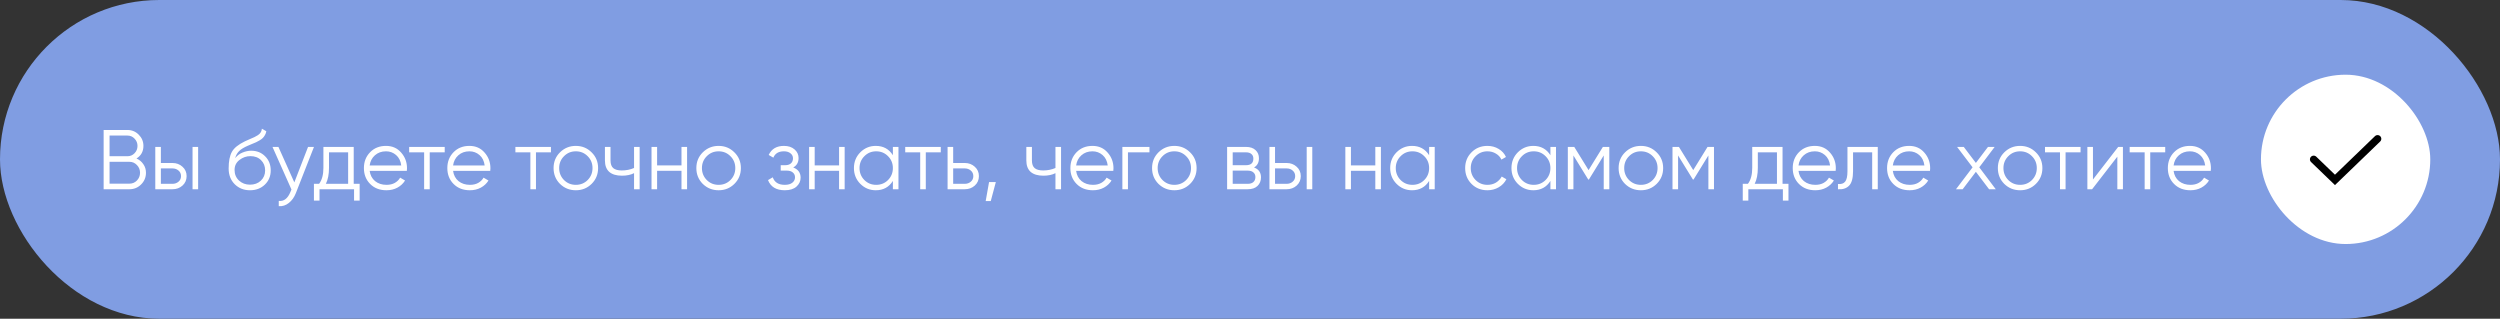
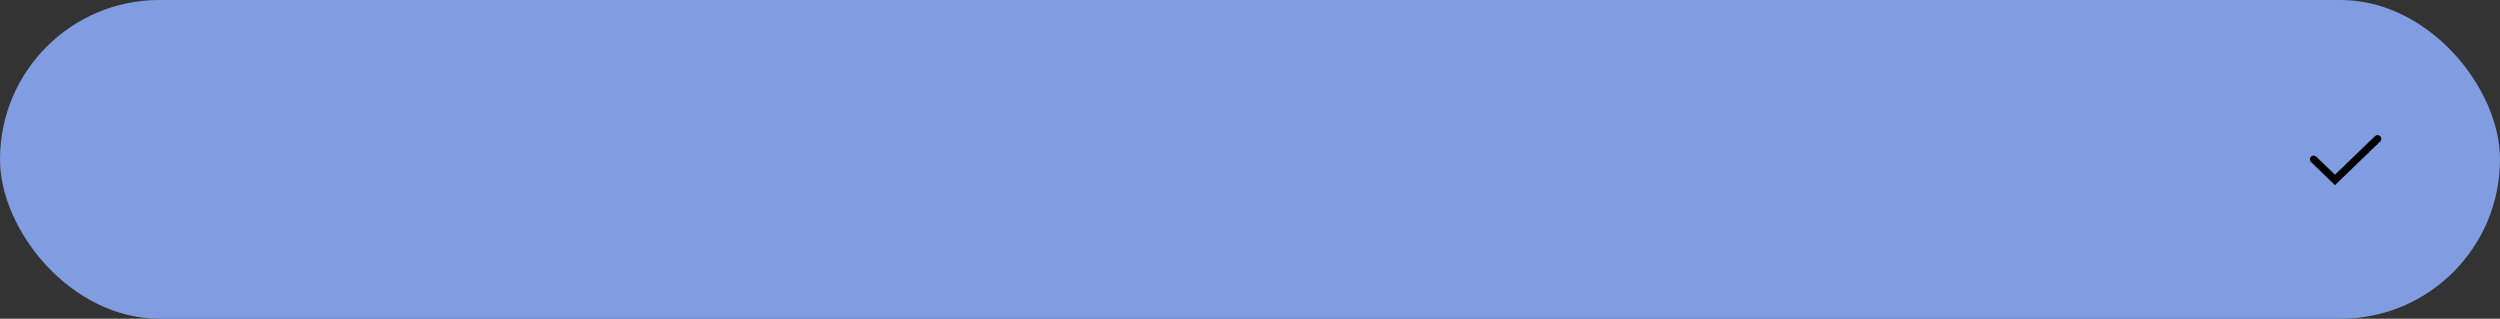
<svg xmlns="http://www.w3.org/2000/svg" width="502" height="64" viewBox="0 0 502 64" fill="none">
  <rect x="0" y="0" width="502" height="64" fill="#333333" stroke="none" />
  <rect width="502" height="64" rx="32" fill="#809DE2" />
-   <path d="M27.406 31.829C27.984 32.078 28.443 32.458 28.783 32.968C29.134 33.467 29.31 34.039 29.31 34.685C29.31 35.603 28.987 36.385 28.341 37.031C27.695 37.677 26.913 38 25.995 38H20.81V26.1H25.604C26.488 26.1 27.242 26.417 27.865 27.052C28.488 27.675 28.8 28.423 28.8 29.296C28.8 30.407 28.335 31.251 27.406 31.829ZM25.604 27.222H22V31.37H25.604C26.16 31.37 26.63 31.172 27.015 30.775C27.412 30.367 27.61 29.874 27.61 29.296C27.61 28.729 27.412 28.242 27.015 27.834C26.63 27.426 26.16 27.222 25.604 27.222ZM25.995 36.878C26.584 36.878 27.083 36.668 27.491 36.249C27.91 35.818 28.12 35.297 28.12 34.685C28.12 34.084 27.91 33.569 27.491 33.138C27.083 32.707 26.584 32.492 25.995 32.492H22V36.878H25.995ZM34.633 32.73C35.426 32.73 36.095 32.979 36.639 33.478C37.194 33.965 37.472 34.594 37.472 35.365C37.472 36.136 37.194 36.77 36.639 37.269C36.095 37.756 35.426 38 34.633 38H31.182V29.5H32.304V32.73H34.633ZM38.662 29.5H39.784V38H38.662V29.5ZM34.633 36.912C35.109 36.912 35.511 36.77 35.84 36.487C36.18 36.204 36.35 35.83 36.35 35.365C36.35 34.9 36.18 34.526 35.84 34.243C35.511 33.96 35.109 33.818 34.633 33.818H32.304V36.912H34.633ZM50.196 38.204C48.972 38.204 47.952 37.802 47.136 36.997C46.32 36.181 45.912 35.127 45.912 33.835C45.912 32.384 46.128 31.274 46.558 30.503C46.989 29.721 47.862 29.013 49.176 28.378C49.426 28.253 49.754 28.106 50.162 27.936C50.582 27.766 50.893 27.63 51.097 27.528C51.313 27.426 51.545 27.296 51.794 27.137C52.044 26.967 52.231 26.78 52.355 26.576C52.48 26.372 52.559 26.128 52.593 25.845L53.477 26.355C53.432 26.627 53.341 26.882 53.205 27.12C53.069 27.358 52.928 27.551 52.78 27.698C52.644 27.845 52.423 28.01 52.117 28.191C51.823 28.361 51.59 28.486 51.42 28.565C51.262 28.633 50.978 28.752 50.57 28.922C50.174 29.092 49.907 29.205 49.771 29.262C48.978 29.602 48.394 29.959 48.02 30.333C47.646 30.696 47.38 31.172 47.221 31.761C47.607 31.251 48.094 30.877 48.683 30.639C49.284 30.39 49.868 30.265 50.434 30.265C51.568 30.265 52.503 30.639 53.239 31.387C53.987 32.124 54.361 33.07 54.361 34.226C54.361 35.371 53.965 36.323 53.171 37.082C52.389 37.83 51.398 38.204 50.196 38.204ZM50.196 37.082C51.08 37.082 51.806 36.816 52.372 36.283C52.95 35.739 53.239 35.053 53.239 34.226C53.239 33.387 52.967 32.702 52.423 32.169C51.891 31.625 51.177 31.353 50.281 31.353C49.477 31.353 48.746 31.608 48.088 32.118C47.431 32.617 47.102 33.285 47.102 34.124C47.102 34.985 47.397 35.694 47.986 36.249C48.587 36.804 49.324 37.082 50.196 37.082ZM61.856 29.5H63.046L59.408 38.782C59.079 39.621 58.609 40.278 57.997 40.754C57.396 41.241 56.722 41.457 55.974 41.4V40.346C56.994 40.459 57.77 39.87 58.303 38.578L58.524 38.051L54.716 29.5H55.906L59.102 36.623L61.856 29.5ZM71.027 36.912H72.217V40.278H71.095V38H64.159V40.278H63.037V36.912H64.074C64.652 36.153 64.941 35.082 64.941 33.699V29.5H71.027V36.912ZM65.434 36.912H69.905V30.588H66.063V33.699C66.063 35.002 65.854 36.073 65.434 36.912ZM77.51 29.296C78.768 29.296 79.782 29.744 80.553 30.639C81.335 31.523 81.726 32.571 81.726 33.784C81.726 33.909 81.714 34.084 81.692 34.311H74.229C74.342 35.172 74.705 35.858 75.317 36.368C75.94 36.867 76.705 37.116 77.612 37.116C78.258 37.116 78.813 36.986 79.278 36.725C79.754 36.453 80.111 36.102 80.349 35.671L81.335 36.249C80.961 36.85 80.451 37.326 79.805 37.677C79.159 38.028 78.422 38.204 77.595 38.204C76.257 38.204 75.169 37.785 74.331 36.946C73.492 36.107 73.073 35.042 73.073 33.75C73.073 32.481 73.486 31.421 74.314 30.571C75.141 29.721 76.206 29.296 77.51 29.296ZM77.51 30.384C76.626 30.384 75.883 30.65 75.283 31.183C74.693 31.704 74.342 32.384 74.229 33.223H80.57C80.456 32.328 80.111 31.631 79.533 31.132C78.955 30.633 78.28 30.384 77.51 30.384ZM89.298 29.5V30.588H86.289V38H85.167V30.588H82.158V29.5H89.298ZM94.261 29.296C95.519 29.296 96.533 29.744 97.304 30.639C98.086 31.523 98.477 32.571 98.477 33.784C98.477 33.909 98.465 34.084 98.443 34.311H90.98C91.093 35.172 91.456 35.858 92.068 36.368C92.691 36.867 93.456 37.116 94.363 37.116C95.009 37.116 95.564 36.986 96.029 36.725C96.505 36.453 96.862 36.102 97.1 35.671L98.086 36.249C97.712 36.85 97.202 37.326 96.556 37.677C95.91 38.028 95.173 38.204 94.346 38.204C93.008 38.204 91.92 37.785 91.082 36.946C90.243 36.107 89.824 35.042 89.824 33.75C89.824 32.481 90.237 31.421 91.065 30.571C91.892 29.721 92.957 29.296 94.261 29.296ZM94.261 30.384C93.377 30.384 92.634 30.65 92.034 31.183C91.444 31.704 91.093 32.384 90.98 33.223H97.321C97.207 32.328 96.862 31.631 96.284 31.132C95.706 30.633 95.031 30.384 94.261 30.384ZM110.631 29.5V30.588H107.622V38H106.5V30.588H103.491V29.5H110.631ZM118.79 36.929C117.928 37.779 116.874 38.204 115.628 38.204C114.381 38.204 113.321 37.779 112.449 36.929C111.587 36.068 111.157 35.008 111.157 33.75C111.157 32.492 111.587 31.438 112.449 30.588C113.321 29.727 114.381 29.296 115.628 29.296C116.874 29.296 117.928 29.727 118.79 30.588C119.662 31.438 120.099 32.492 120.099 33.75C120.099 35.008 119.662 36.068 118.79 36.929ZM113.248 36.147C113.894 36.793 114.687 37.116 115.628 37.116C116.568 37.116 117.362 36.793 118.008 36.147C118.654 35.49 118.977 34.691 118.977 33.75C118.977 32.809 118.654 32.016 118.008 31.37C117.362 30.713 116.568 30.384 115.628 30.384C114.687 30.384 113.894 30.713 113.248 31.37C112.602 32.016 112.279 32.809 112.279 33.75C112.279 34.691 112.602 35.49 113.248 36.147ZM127.318 29.5H128.44V38H127.318V34.77C126.661 35.11 125.85 35.28 124.887 35.28C123.776 35.28 122.926 35.025 122.337 34.515C121.759 33.994 121.47 33.229 121.47 32.22V29.5H122.592V32.22C122.592 32.934 122.779 33.45 123.153 33.767C123.527 34.073 124.094 34.226 124.853 34.226C125.737 34.226 126.559 34.062 127.318 33.733V29.5ZM136.843 29.5H137.965V38H136.843V34.294H131.947V38H130.825V29.5H131.947V33.206H136.843V29.5ZM147.46 36.929C146.599 37.779 145.545 38.204 144.298 38.204C143.052 38.204 141.992 37.779 141.119 36.929C140.258 36.068 139.827 35.008 139.827 33.75C139.827 32.492 140.258 31.438 141.119 30.588C141.992 29.727 143.052 29.296 144.298 29.296C145.545 29.296 146.599 29.727 147.46 30.588C148.333 31.438 148.769 32.492 148.769 33.75C148.769 35.008 148.333 36.068 147.46 36.929ZM141.918 36.147C142.564 36.793 143.358 37.116 144.298 37.116C145.239 37.116 146.032 36.793 146.678 36.147C147.324 35.49 147.647 34.691 147.647 33.75C147.647 32.809 147.324 32.016 146.678 31.37C146.032 30.713 145.239 30.384 144.298 30.384C143.358 30.384 142.564 30.713 141.918 31.37C141.272 32.016 140.949 32.809 140.949 33.75C140.949 34.691 141.272 35.49 141.918 36.147ZM159.283 33.631C160.269 34.005 160.762 34.685 160.762 35.671C160.762 36.374 160.484 36.974 159.929 37.473C159.385 37.96 158.603 38.204 157.583 38.204C155.872 38.204 154.75 37.524 154.217 36.164L155.169 35.603C155.52 36.612 156.325 37.116 157.583 37.116C158.24 37.116 158.745 36.974 159.096 36.691C159.459 36.408 159.64 36.045 159.64 35.603C159.64 35.206 159.493 34.883 159.198 34.634C158.903 34.385 158.507 34.26 158.008 34.26H156.767V33.172H157.668C158.155 33.172 158.535 33.053 158.807 32.815C159.09 32.566 159.232 32.226 159.232 31.795C159.232 31.387 159.068 31.053 158.739 30.792C158.41 30.52 157.968 30.384 157.413 30.384C156.348 30.384 155.639 30.809 155.288 31.659L154.353 31.115C154.92 29.902 155.94 29.296 157.413 29.296C158.308 29.296 159.022 29.534 159.555 30.01C160.088 30.475 160.354 31.047 160.354 31.727C160.354 32.6 159.997 33.234 159.283 33.631ZM168.485 29.5H169.607V38H168.485V34.294H163.589V38H162.467V29.5H163.589V33.206H168.485V29.5ZM179.29 29.5H180.412V38H179.29V36.334C178.508 37.581 177.363 38.204 175.856 38.204C174.643 38.204 173.606 37.773 172.745 36.912C171.895 36.051 171.47 34.997 171.47 33.75C171.47 32.503 171.895 31.449 172.745 30.588C173.606 29.727 174.643 29.296 175.856 29.296C177.363 29.296 178.508 29.919 179.29 31.166V29.5ZM173.561 36.147C174.207 36.793 175 37.116 175.941 37.116C176.882 37.116 177.675 36.793 178.321 36.147C178.967 35.49 179.29 34.691 179.29 33.75C179.29 32.809 178.967 32.016 178.321 31.37C177.675 30.713 176.882 30.384 175.941 30.384C175 30.384 174.207 30.713 173.561 31.37C172.915 32.016 172.592 32.809 172.592 33.75C172.592 34.691 172.915 35.49 173.561 36.147ZM188.908 29.5V30.588H185.899V38H184.777V30.588H181.768V29.5H188.908ZM193.726 32.73C194.519 32.73 195.188 32.979 195.732 33.478C196.287 33.965 196.565 34.594 196.565 35.365C196.565 36.136 196.287 36.77 195.732 37.269C195.188 37.756 194.519 38 193.726 38H190.275V29.5H191.397V32.73H193.726ZM193.726 36.912C194.202 36.912 194.604 36.77 194.933 36.487C195.273 36.204 195.443 35.83 195.443 35.365C195.443 34.9 195.273 34.526 194.933 34.243C194.604 33.96 194.202 33.818 193.726 33.818H191.397V36.912H193.726ZM199.964 36.555L198.944 40.38H197.924L198.604 36.555H199.964ZM211.936 29.5H213.058V38H211.936V34.77C211.279 35.11 210.469 35.28 209.505 35.28C208.395 35.28 207.545 35.025 206.955 34.515C206.377 33.994 206.088 33.229 206.088 32.22V29.5H207.21V32.22C207.21 32.934 207.397 33.45 207.771 33.767C208.145 34.073 208.712 34.226 209.471 34.226C210.355 34.226 211.177 34.062 211.936 33.733V29.5ZM219.37 29.296C220.628 29.296 221.642 29.744 222.413 30.639C223.195 31.523 223.586 32.571 223.586 33.784C223.586 33.909 223.575 34.084 223.552 34.311H216.089C216.202 35.172 216.565 35.858 217.177 36.368C217.8 36.867 218.565 37.116 219.472 37.116C220.118 37.116 220.673 36.986 221.138 36.725C221.614 36.453 221.971 36.102 222.209 35.671L223.195 36.249C222.821 36.85 222.311 37.326 221.665 37.677C221.019 38.028 220.282 38.204 219.455 38.204C218.118 38.204 217.03 37.785 216.191 36.946C215.352 36.107 214.933 35.042 214.933 33.75C214.933 32.481 215.347 31.421 216.174 30.571C217.001 29.721 218.067 29.296 219.37 29.296ZM219.37 30.384C218.486 30.384 217.744 30.65 217.143 31.183C216.554 31.704 216.202 32.384 216.089 33.223H222.43C222.317 32.328 221.971 31.631 221.393 31.132C220.815 30.633 220.141 30.384 219.37 30.384ZM230.811 29.5V30.588H226.493V38H225.371V29.5H230.811ZM238.968 36.929C238.107 37.779 237.053 38.204 235.806 38.204C234.56 38.204 233.5 37.779 232.627 36.929C231.766 36.068 231.335 35.008 231.335 33.75C231.335 32.492 231.766 31.438 232.627 30.588C233.5 29.727 234.56 29.296 235.806 29.296C237.053 29.296 238.107 29.727 238.968 30.588C239.841 31.438 240.277 32.492 240.277 33.75C240.277 35.008 239.841 36.068 238.968 36.929ZM233.426 36.147C234.072 36.793 234.866 37.116 235.806 37.116C236.747 37.116 237.54 36.793 238.186 36.147C238.832 35.49 239.155 34.691 239.155 33.75C239.155 32.809 238.832 32.016 238.186 31.37C237.54 30.713 236.747 30.384 235.806 30.384C234.866 30.384 234.072 30.713 233.426 31.37C232.78 32.016 232.457 32.809 232.457 33.75C232.457 34.691 232.78 35.49 233.426 36.147ZM251.811 33.631C252.74 33.971 253.205 34.634 253.205 35.62C253.205 36.311 252.973 36.884 252.508 37.337C252.055 37.779 251.397 38 250.536 38H246.405V29.5H250.196C251.023 29.5 251.664 29.715 252.117 30.146C252.57 30.565 252.797 31.109 252.797 31.778C252.797 32.628 252.468 33.246 251.811 33.631ZM250.196 30.588H247.527V33.172H250.196C251.182 33.172 251.675 32.73 251.675 31.846C251.675 31.449 251.545 31.143 251.284 30.928C251.035 30.701 250.672 30.588 250.196 30.588ZM250.536 36.912C251.035 36.912 251.414 36.793 251.675 36.555C251.947 36.317 252.083 35.983 252.083 35.552C252.083 35.155 251.947 34.844 251.675 34.617C251.414 34.379 251.035 34.26 250.536 34.26H247.527V36.912H250.536ZM258.356 32.73C259.149 32.73 259.818 32.979 260.362 33.478C260.917 33.965 261.195 34.594 261.195 35.365C261.195 36.136 260.917 36.77 260.362 37.269C259.818 37.756 259.149 38 258.356 38H254.905V29.5H256.027V32.73H258.356ZM262.385 29.5H263.507V38H262.385V29.5ZM258.356 36.912C258.832 36.912 259.234 36.77 259.563 36.487C259.903 36.204 260.073 35.83 260.073 35.365C260.073 34.9 259.903 34.526 259.563 34.243C259.234 33.96 258.832 33.818 258.356 33.818H256.027V36.912H258.356ZM276.163 29.5H277.285V38H276.163V34.294H271.267V38H270.145V29.5H271.267V33.206H276.163V29.5ZM286.968 29.5H288.09V38H286.968V36.334C286.186 37.581 285.041 38.204 283.534 38.204C282.321 38.204 281.284 37.773 280.423 36.912C279.573 36.051 279.148 34.997 279.148 33.75C279.148 32.503 279.573 31.449 280.423 30.588C281.284 29.727 282.321 29.296 283.534 29.296C285.041 29.296 286.186 29.919 286.968 31.166V29.5ZM281.239 36.147C281.885 36.793 282.678 37.116 283.619 37.116C284.559 37.116 285.353 36.793 285.999 36.147C286.645 35.49 286.968 34.691 286.968 33.75C286.968 32.809 286.645 32.016 285.999 31.37C285.353 30.713 284.559 30.384 283.619 30.384C282.678 30.384 281.885 30.713 281.239 31.37C280.593 32.016 280.27 32.809 280.27 33.75C280.27 34.691 280.593 35.49 281.239 36.147ZM298.676 38.204C297.396 38.204 296.33 37.779 295.48 36.929C294.63 36.068 294.205 35.008 294.205 33.75C294.205 32.492 294.63 31.438 295.48 30.588C296.33 29.727 297.396 29.296 298.676 29.296C299.515 29.296 300.269 29.5 300.937 29.908C301.606 30.305 302.093 30.843 302.399 31.523L301.481 32.05C301.255 31.54 300.886 31.138 300.376 30.843C299.878 30.537 299.311 30.384 298.676 30.384C297.736 30.384 296.942 30.713 296.296 31.37C295.65 32.016 295.327 32.809 295.327 33.75C295.327 34.691 295.65 35.49 296.296 36.147C296.942 36.793 297.736 37.116 298.676 37.116C299.311 37.116 299.878 36.969 300.376 36.674C300.875 36.368 301.266 35.96 301.549 35.45L302.484 35.994C302.133 36.674 301.617 37.212 300.937 37.609C300.257 38.006 299.504 38.204 298.676 38.204ZM311.322 29.5H312.444V38H311.322V36.334C310.54 37.581 309.396 38.204 307.888 38.204C306.676 38.204 305.639 37.773 304.777 36.912C303.927 36.051 303.502 34.997 303.502 33.75C303.502 32.503 303.927 31.449 304.777 30.588C305.639 29.727 306.676 29.296 307.888 29.296C309.396 29.296 310.54 29.919 311.322 31.166V29.5ZM305.593 36.147C306.239 36.793 307.033 37.116 307.973 37.116C308.914 37.116 309.707 36.793 310.353 36.147C310.999 35.49 311.322 34.691 311.322 33.75C311.322 32.809 310.999 32.016 310.353 31.37C309.707 30.713 308.914 30.384 307.973 30.384C307.033 30.384 306.239 30.713 305.593 31.37C304.947 32.016 304.624 32.809 304.624 33.75C304.624 34.691 304.947 35.49 305.593 36.147ZM323.15 29.5V38H322.028V31.217L319.053 36.045H318.917L315.942 31.217V38H314.82V29.5H316.112L318.985 34.158L321.858 29.5H323.15ZM332.651 36.929C331.79 37.779 330.736 38.204 329.489 38.204C328.242 38.204 327.183 37.779 326.31 36.929C325.449 36.068 325.018 35.008 325.018 33.75C325.018 32.492 325.449 31.438 326.31 30.588C327.183 29.727 328.242 29.296 329.489 29.296C330.736 29.296 331.79 29.727 332.651 30.588C333.524 31.438 333.96 32.492 333.96 33.75C333.96 35.008 333.524 36.068 332.651 36.929ZM327.109 36.147C327.755 36.793 328.548 37.116 329.489 37.116C330.43 37.116 331.223 36.793 331.869 36.147C332.515 35.49 332.838 34.691 332.838 33.75C332.838 32.809 332.515 32.016 331.869 31.37C331.223 30.713 330.43 30.384 329.489 30.384C328.548 30.384 327.755 30.713 327.109 31.37C326.463 32.016 326.14 32.809 326.14 33.75C326.14 34.691 326.463 35.49 327.109 36.147ZM344.167 29.5V38H343.045V31.217L340.07 36.045H339.934L336.959 31.217V38H335.837V29.5H337.129L340.002 34.158L342.875 29.5H344.167ZM357.935 36.912H359.125V40.278H358.003V38H351.067V40.278H349.945V36.912H350.982C351.56 36.153 351.849 35.082 351.849 33.699V29.5H357.935V36.912ZM352.342 36.912H356.813V30.588H352.971V33.699C352.971 35.002 352.762 36.073 352.342 36.912ZM364.418 29.296C365.676 29.296 366.69 29.744 367.461 30.639C368.243 31.523 368.634 32.571 368.634 33.784C368.634 33.909 368.622 34.084 368.6 34.311H361.137C361.25 35.172 361.613 35.858 362.225 36.368C362.848 36.867 363.613 37.116 364.52 37.116C365.166 37.116 365.721 36.986 366.186 36.725C366.662 36.453 367.019 36.102 367.257 35.671L368.243 36.249C367.869 36.85 367.359 37.326 366.713 37.677C366.067 38.028 365.33 38.204 364.503 38.204C363.165 38.204 362.077 37.785 361.239 36.946C360.4 36.107 359.981 35.042 359.981 33.75C359.981 32.481 360.394 31.421 361.222 30.571C362.049 29.721 363.114 29.296 364.418 29.296ZM364.418 30.384C363.534 30.384 362.791 30.65 362.191 31.183C361.601 31.704 361.25 32.384 361.137 33.223H367.478C367.364 32.328 367.019 31.631 366.441 31.132C365.863 30.633 365.188 30.384 364.418 30.384ZM377.056 29.5V38H375.934V30.588H372.092V34.379C372.092 35.796 371.82 36.77 371.276 37.303C370.744 37.836 370.007 38.068 369.066 38V36.946C369.712 37.014 370.188 36.861 370.494 36.487C370.812 36.113 370.97 35.41 370.97 34.379V29.5H377.056ZM383.36 29.296C384.618 29.296 385.632 29.744 386.403 30.639C387.185 31.523 387.576 32.571 387.576 33.784C387.576 33.909 387.565 34.084 387.542 34.311H380.079C380.192 35.172 380.555 35.858 381.167 36.368C381.79 36.867 382.555 37.116 383.462 37.116C384.108 37.116 384.663 36.986 385.128 36.725C385.604 36.453 385.961 36.102 386.199 35.671L387.185 36.249C386.811 36.85 386.301 37.326 385.655 37.677C385.009 38.028 384.272 38.204 383.445 38.204C382.108 38.204 381.02 37.785 380.181 36.946C379.342 36.107 378.923 35.042 378.923 33.75C378.923 32.481 379.337 31.421 380.164 30.571C380.991 29.721 382.057 29.296 383.36 29.296ZM383.36 30.384C382.476 30.384 381.734 30.65 381.133 31.183C380.544 31.704 380.192 32.384 380.079 33.223H386.42C386.307 32.328 385.961 31.631 385.383 31.132C384.805 30.633 384.131 30.384 383.36 30.384ZM400.751 38H399.408L396.756 34.498L394.104 38H392.761L396.093 33.597L392.982 29.5H394.325L396.756 32.713L399.187 29.5H400.53L397.436 33.597L400.751 38ZM408.802 36.929C407.941 37.779 406.887 38.204 405.64 38.204C404.394 38.204 403.334 37.779 402.461 36.929C401.6 36.068 401.169 35.008 401.169 33.75C401.169 32.492 401.6 31.438 402.461 30.588C403.334 29.727 404.394 29.296 405.64 29.296C406.887 29.296 407.941 29.727 408.802 30.588C409.675 31.438 410.111 32.492 410.111 33.75C410.111 35.008 409.675 36.068 408.802 36.929ZM403.26 36.147C403.906 36.793 404.7 37.116 405.64 37.116C406.581 37.116 407.374 36.793 408.02 36.147C408.666 35.49 408.989 34.691 408.989 33.75C408.989 32.809 408.666 32.016 408.02 31.37C407.374 30.713 406.581 30.384 405.64 30.384C404.7 30.384 403.906 30.713 403.26 31.37C402.614 32.016 402.291 32.809 402.291 33.75C402.291 34.691 402.614 35.49 403.26 36.147ZM417.777 29.5V30.588H414.768V38H413.646V30.588H410.637V29.5H417.777ZM425.332 29.5H426.284V38H425.162V31.455L420.096 38H419.144V29.5H420.266V36.045L425.332 29.5ZM434.777 29.5V30.588H431.768V38H430.646V30.588H427.637V29.5H434.777ZM439.739 29.296C440.997 29.296 442.011 29.744 442.782 30.639C443.564 31.523 443.955 32.571 443.955 33.784C443.955 33.909 443.944 34.084 443.921 34.311H436.458C436.571 35.172 436.934 35.858 437.546 36.368C438.169 36.867 438.934 37.116 439.841 37.116C440.487 37.116 441.042 36.986 441.507 36.725C441.983 36.453 442.34 36.102 442.578 35.671L443.564 36.249C443.19 36.85 442.68 37.326 442.034 37.677C441.388 38.028 440.651 38.204 439.824 38.204C438.487 38.204 437.399 37.785 436.56 36.946C435.721 36.107 435.302 35.042 435.302 33.75C435.302 32.481 435.716 31.421 436.543 30.571C437.37 29.721 438.436 29.296 439.739 29.296ZM439.739 30.384C438.855 30.384 438.113 30.65 437.512 31.183C436.923 31.704 436.571 32.384 436.458 33.223H442.799C442.686 32.328 442.34 31.631 441.762 31.132C441.184 30.633 440.51 30.384 439.739 30.384Z" fill="white" />
-   <rect x="454" y="15" width="34" height="34" rx="17" fill="white" />
  <path d="M464.584 32L468.862 36.125L477.417 27.875" stroke="black" stroke-width="1.5" stroke-linecap="round" />
</svg>